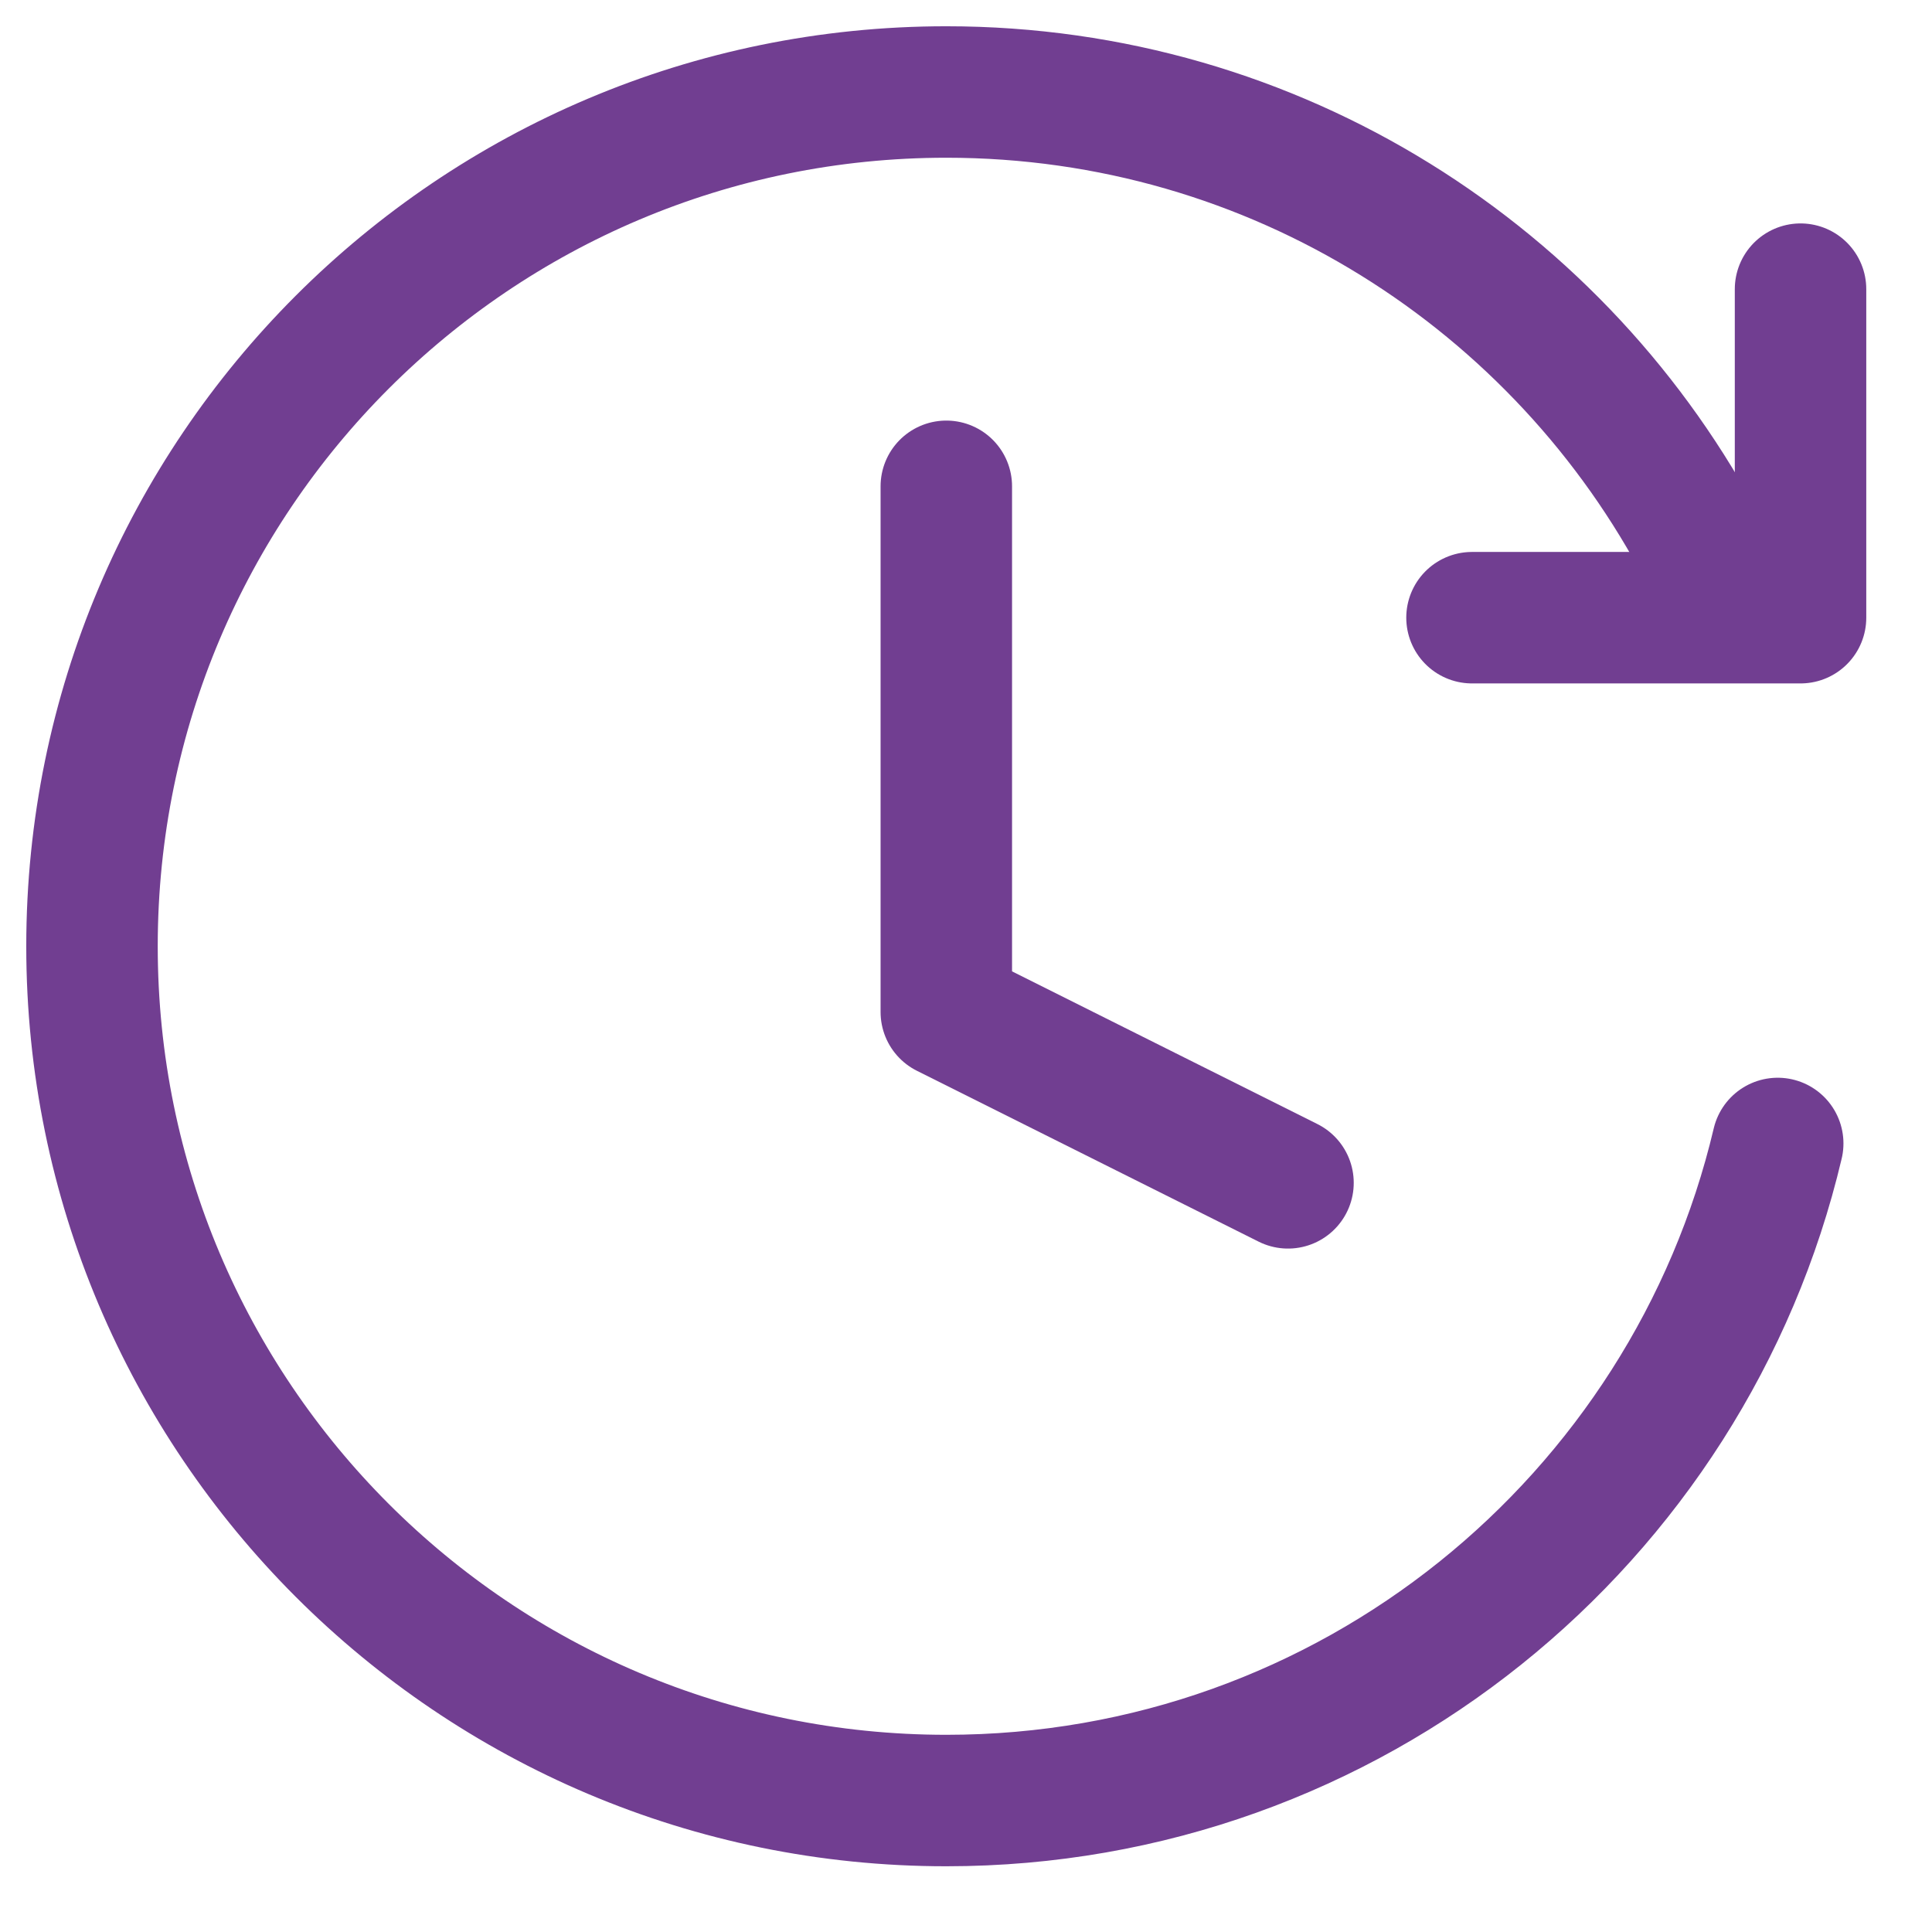
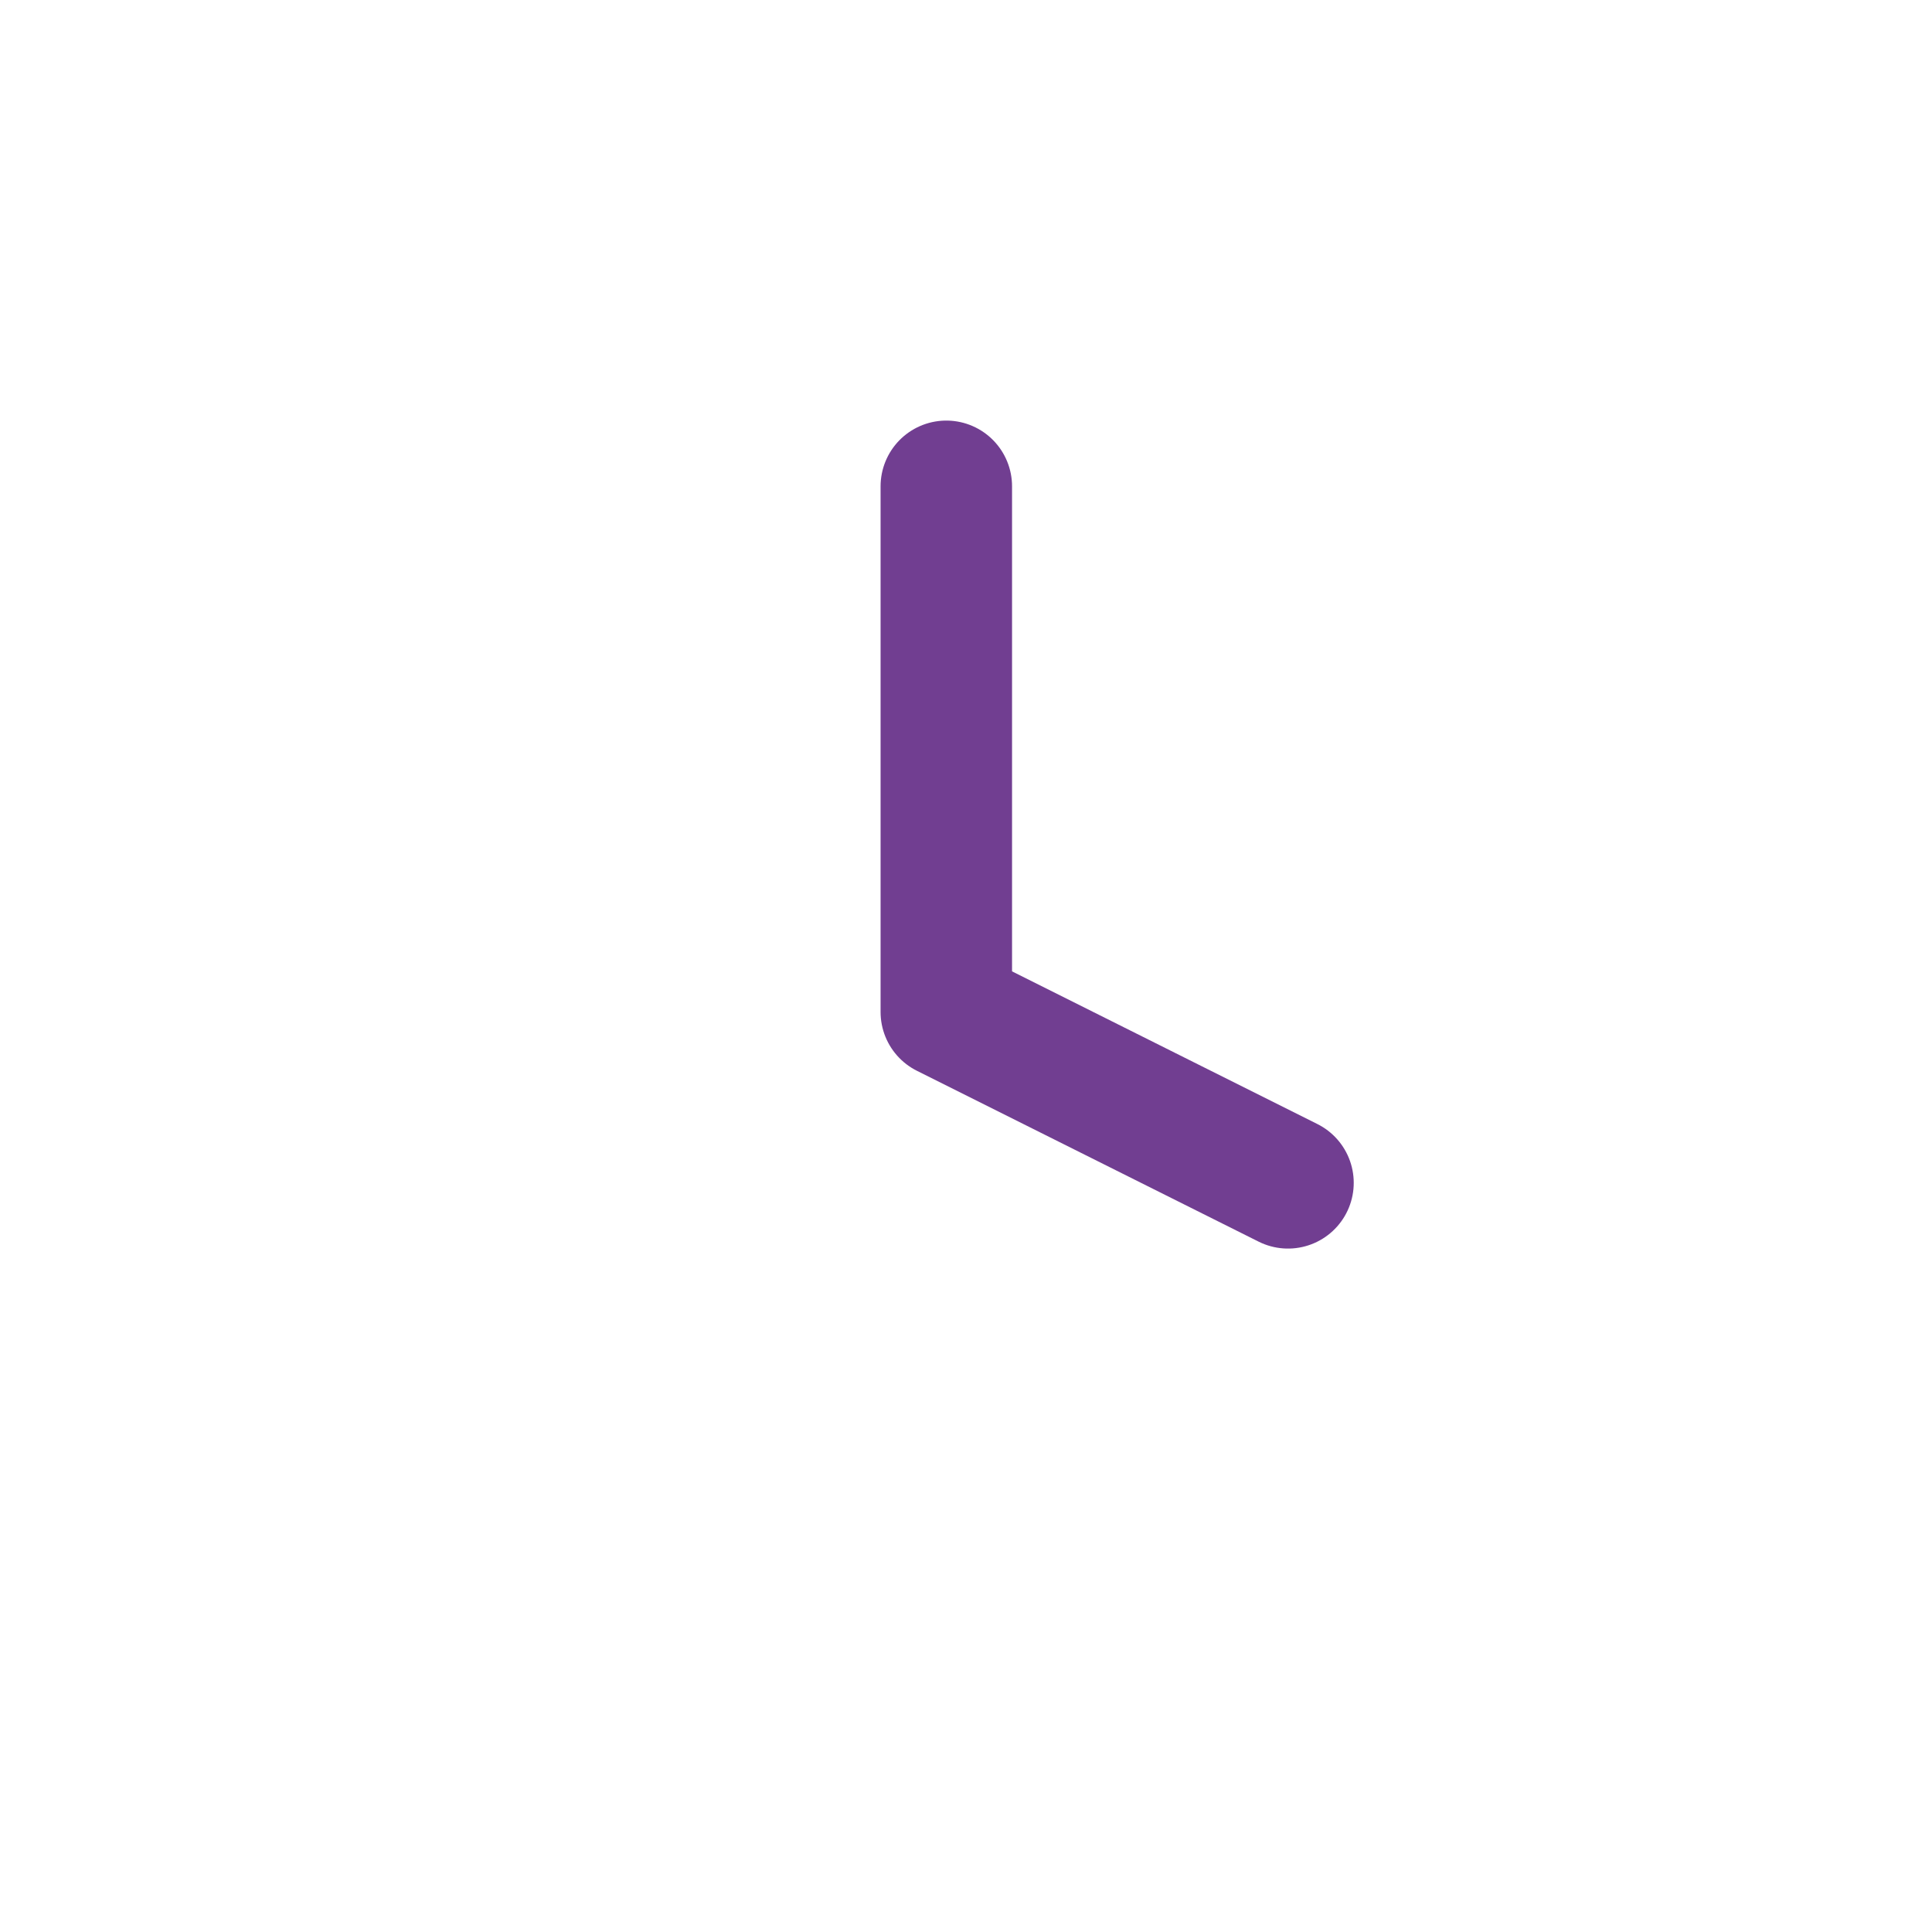
<svg xmlns="http://www.w3.org/2000/svg" width="21" height="21" viewBox="0 0 21 21" fill="none">
  <path d="M10.286 5.286V11L14 12.857" stroke="#713E91" stroke-width="1.429" stroke-linecap="round" stroke-linejoin="round" />
-   <path d="M19.323 12.429C18.356 16.524 14.677 19.571 10.286 19.571C5.157 19.571 1 15.414 1 10.286C1 5.157 5.157 1 10.286 1C13.868 1 16.977 3.029 18.525 6" stroke="#713E91" stroke-width="1.429" stroke-linecap="round" />
-   <path d="M19.571 3.143V6.714H16" stroke="#713E91" stroke-width="1.429" stroke-linecap="round" stroke-linejoin="round" />
</svg>